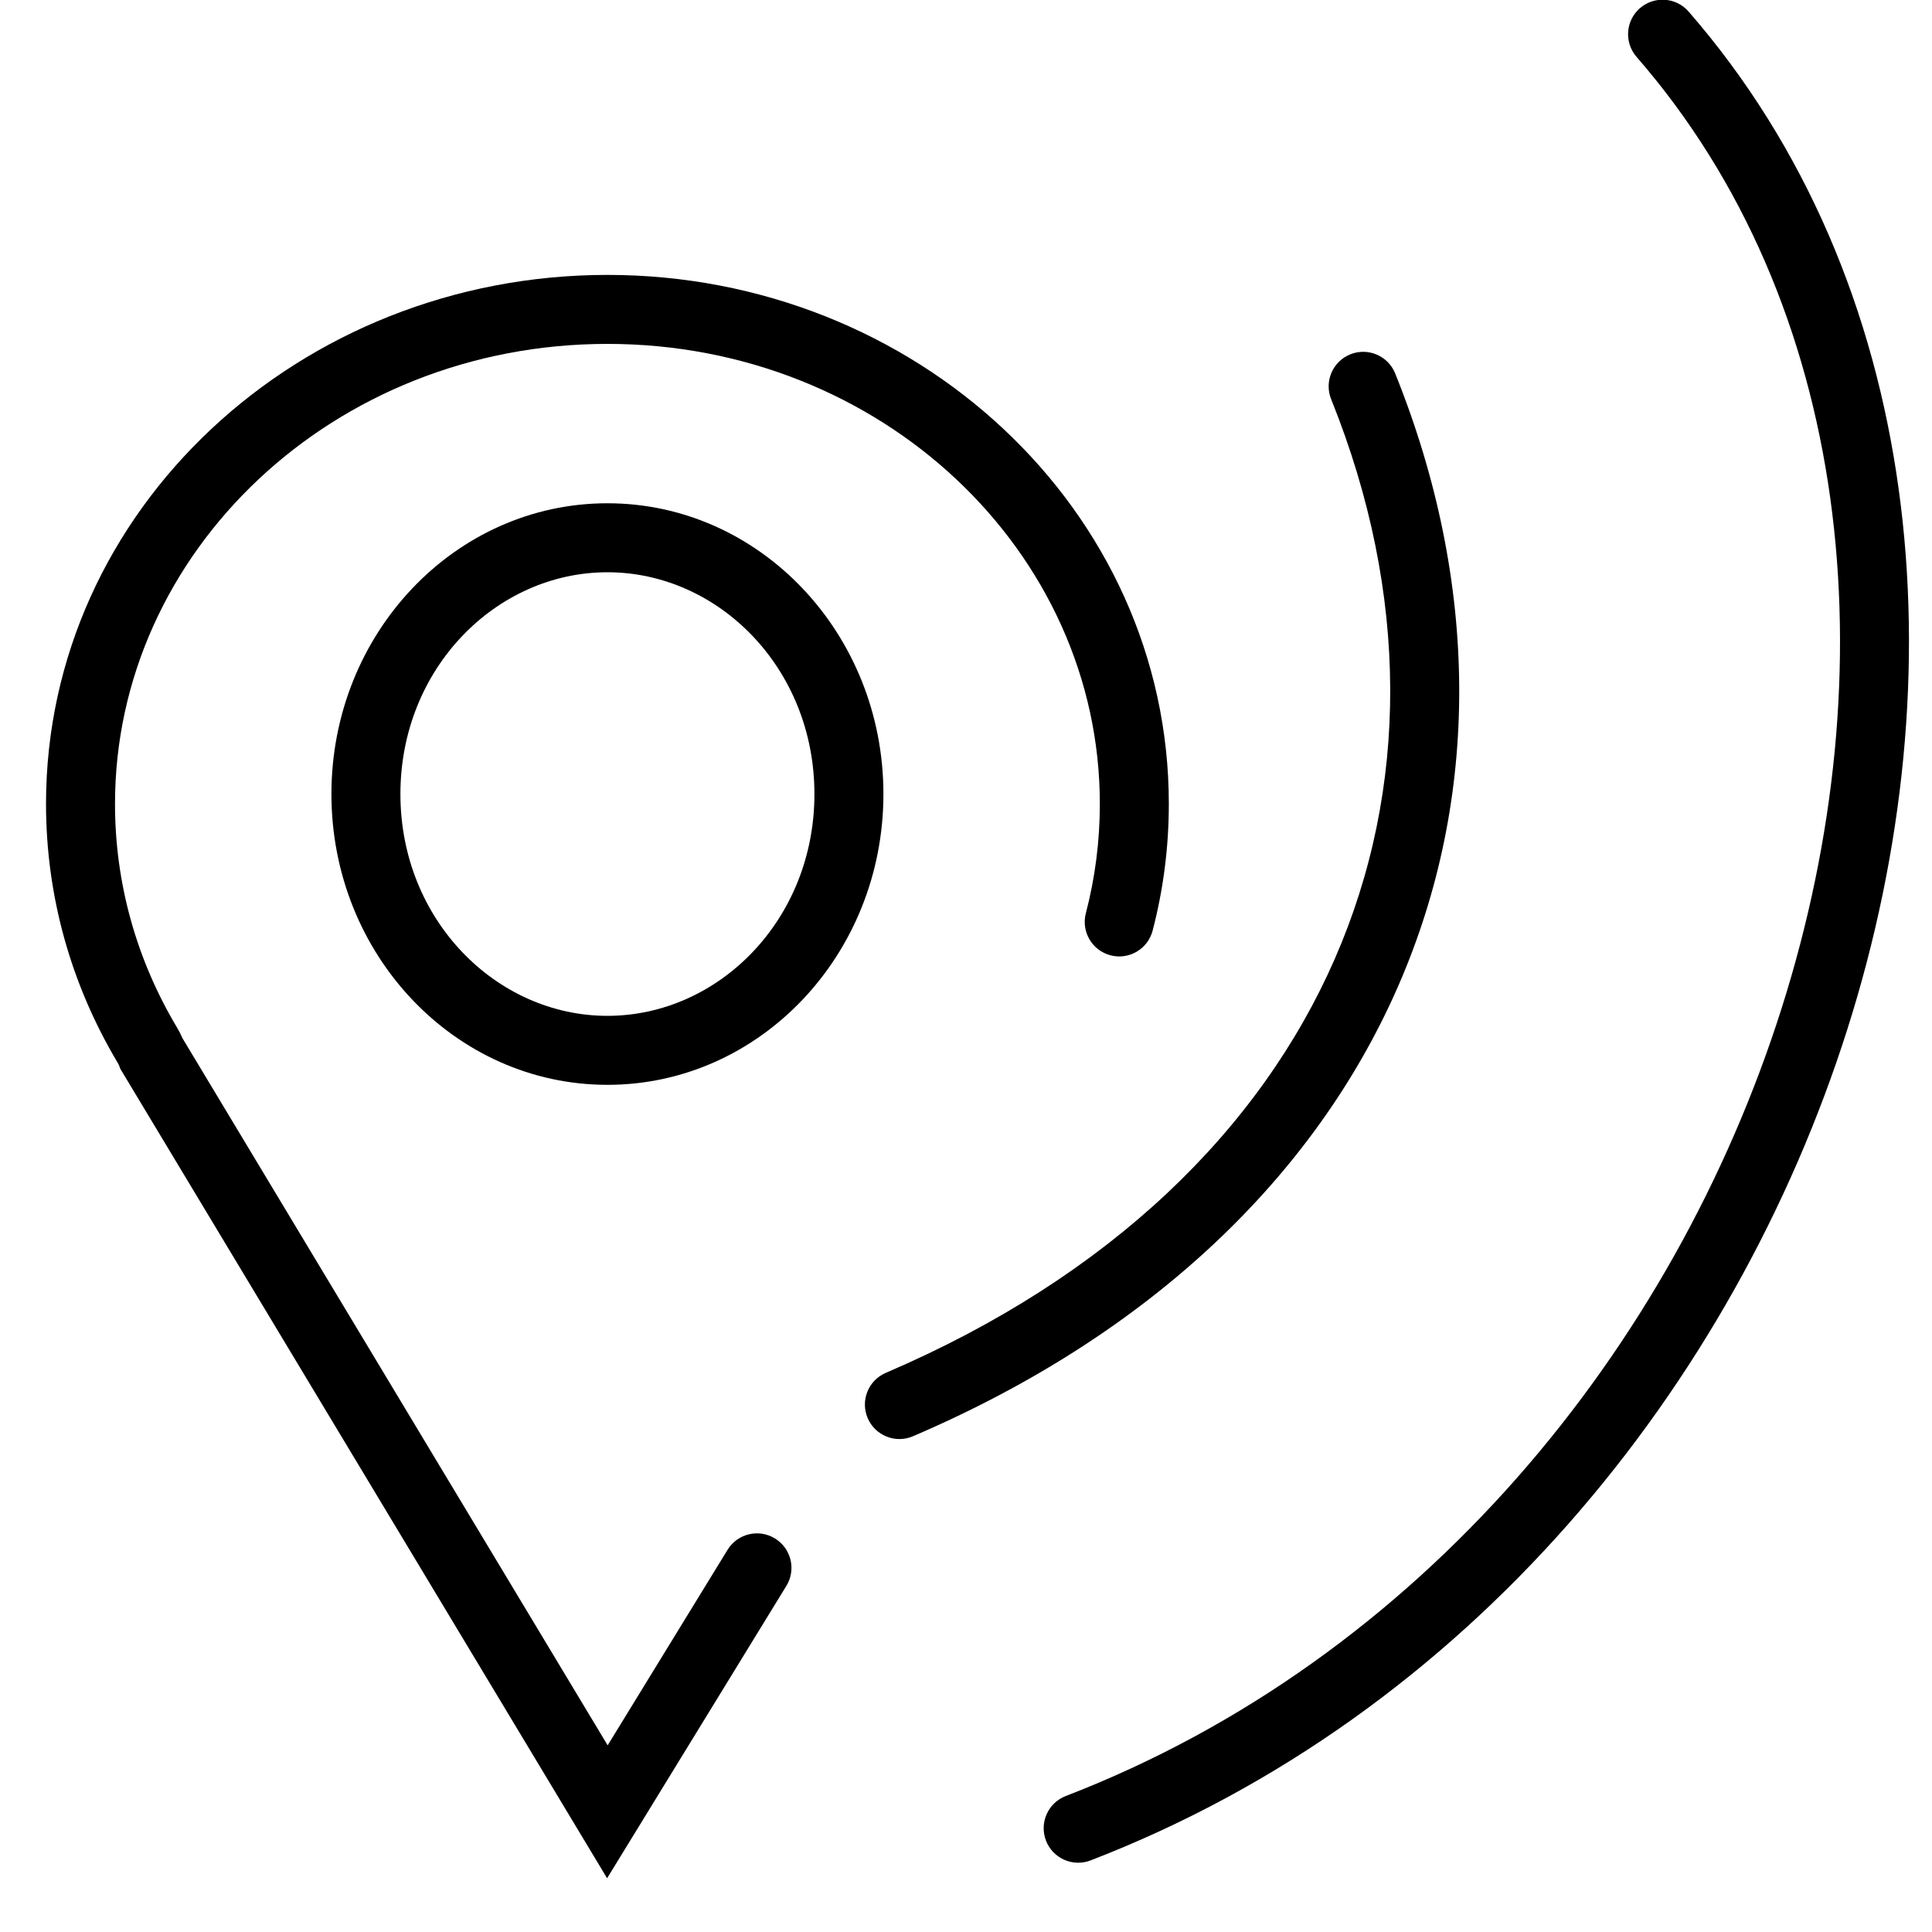
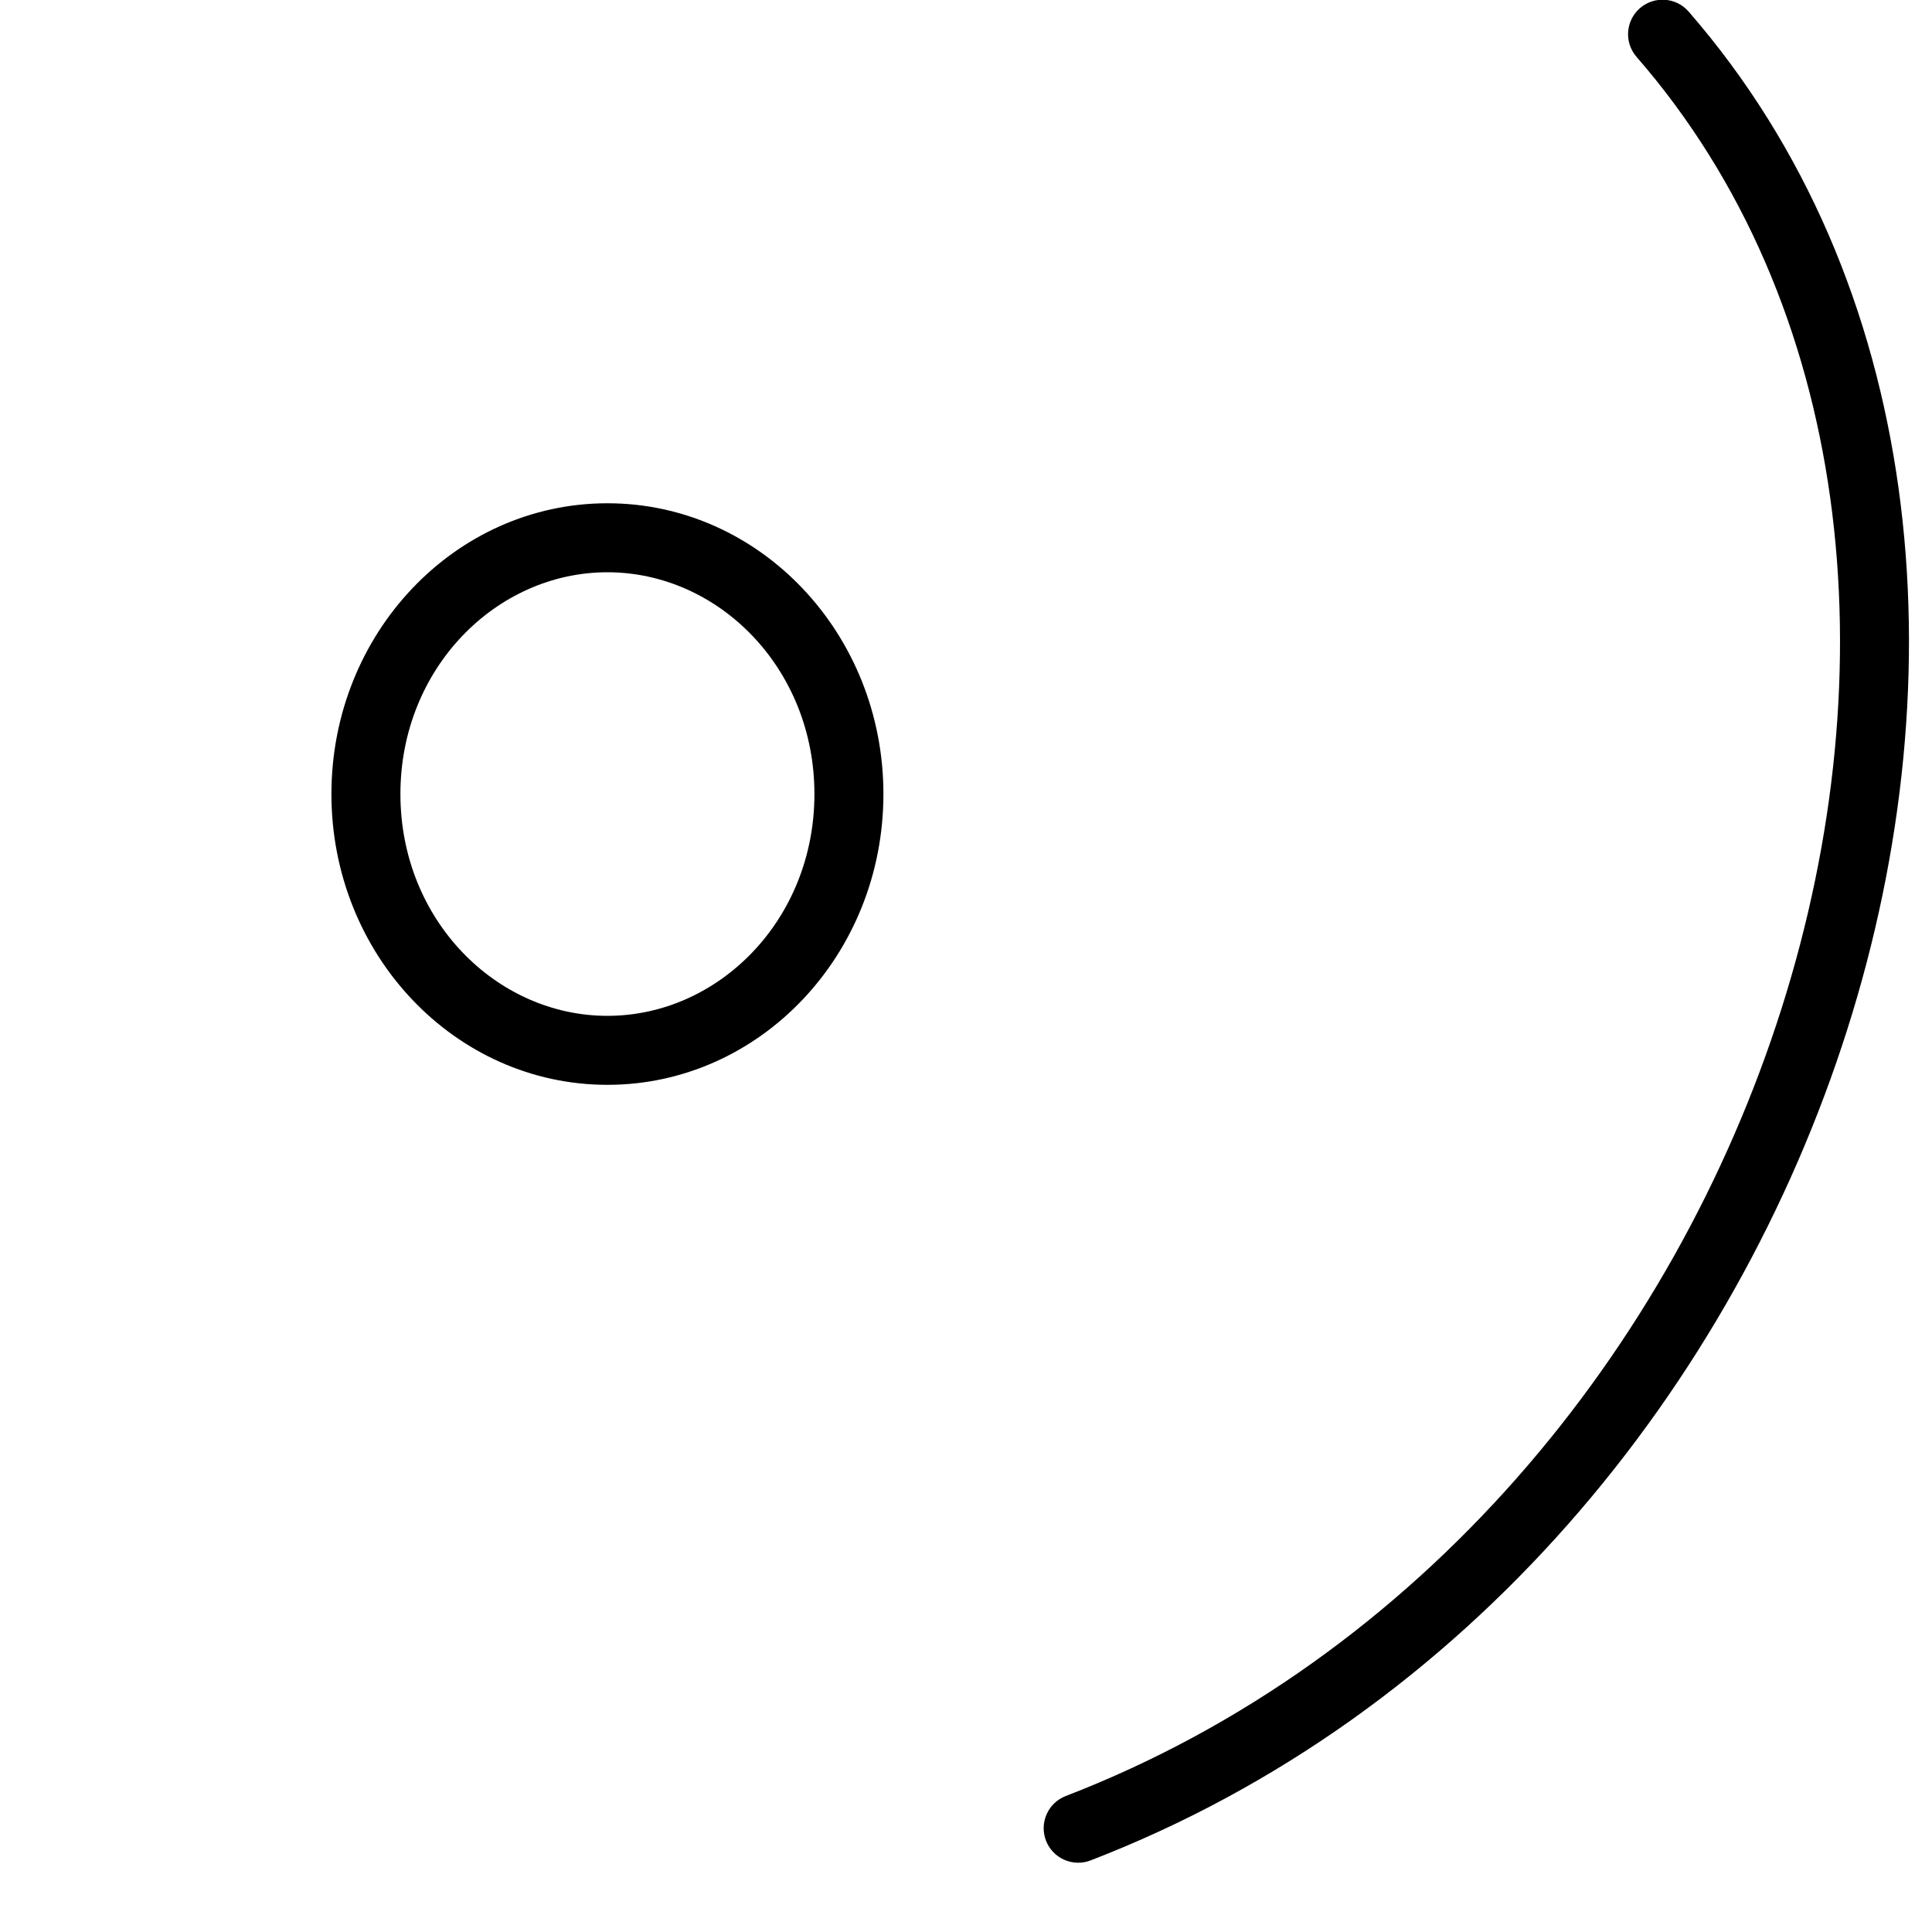
<svg xmlns="http://www.w3.org/2000/svg" width="55" height="55" viewBox="0 0 55 55" fill="none">
  <g clip-path="url(#clip0_1_333)">
-     <path fill-rule="evenodd" clip-rule="evenodd" d="M1.31 22.885C1.31 14.51 8.525 7.826 17.292 7.826C26.059 7.826 33.274 14.51 33.274 22.885C33.274 24.116 33.118 25.325 32.813 26.493C32.676 27.018 32.139 27.333 31.615 27.196C31.09 27.059 30.775 26.523 30.912 25.998C31.175 24.991 31.31 23.948 31.31 22.885C31.31 15.711 25.094 9.79 17.292 9.79C9.49 9.79 3.274 15.711 3.274 22.885C3.274 25.144 3.885 27.317 5.037 29.248C5.097 29.348 5.15 29.451 5.195 29.557L17.299 49.686L20.712 44.12C20.995 43.658 21.6 43.513 22.062 43.797C22.525 44.08 22.67 44.685 22.386 45.147L17.283 53.47L3.427 30.43L3.396 30.348C3.385 30.319 3.37 30.287 3.35 30.254C2.02 28.024 1.31 25.505 1.31 22.885Z" fill="black" />
-     <path fill-rule="evenodd" clip-rule="evenodd" d="M38.44 10.087C38.943 9.884 39.515 10.128 39.718 10.631C42.127 16.613 42.144 22.722 39.797 28.087C37.451 33.45 32.784 37.979 25.99 40.887C25.492 41.101 24.915 40.87 24.701 40.371C24.488 39.872 24.719 39.295 25.217 39.082C31.627 36.338 35.882 32.136 37.997 27.3C40.112 22.466 40.128 16.908 37.895 11.365C37.693 10.862 37.936 10.29 38.44 10.087Z" fill="black" />
    <path fill-rule="evenodd" clip-rule="evenodd" d="M46.685 0.233C47.095 -0.123 47.715 -0.08 48.071 0.329C54.767 8.025 55.81 19.166 52.587 29.311C49.36 39.468 41.81 48.81 31.047 52.962C30.541 53.157 29.972 52.905 29.777 52.399C29.582 51.893 29.834 51.324 30.34 51.129C40.462 47.225 47.639 38.398 50.715 28.716C53.794 19.023 52.712 8.656 46.589 1.619C46.233 1.21 46.276 0.589 46.685 0.233Z" fill="black" />
    <path fill-rule="evenodd" clip-rule="evenodd" d="M23.185 22.605C23.185 19.02 20.451 16.291 17.292 16.291C14.133 16.291 11.399 19.02 11.399 22.605C11.399 26.19 14.133 28.919 17.292 28.919C20.451 28.919 23.185 26.19 23.185 22.605ZM17.292 14.327C21.631 14.327 25.149 18.033 25.149 22.605C25.149 27.177 21.631 30.883 17.292 30.883C12.953 30.883 9.435 27.177 9.435 22.605C9.435 18.033 12.953 14.327 17.292 14.327Z" fill="black" />
  </g>
  <defs>
    <clipPath id="clip0_1_333">
      <rect width="55" height="55" fill="white" />
    </clipPath>
  </defs>
</svg>